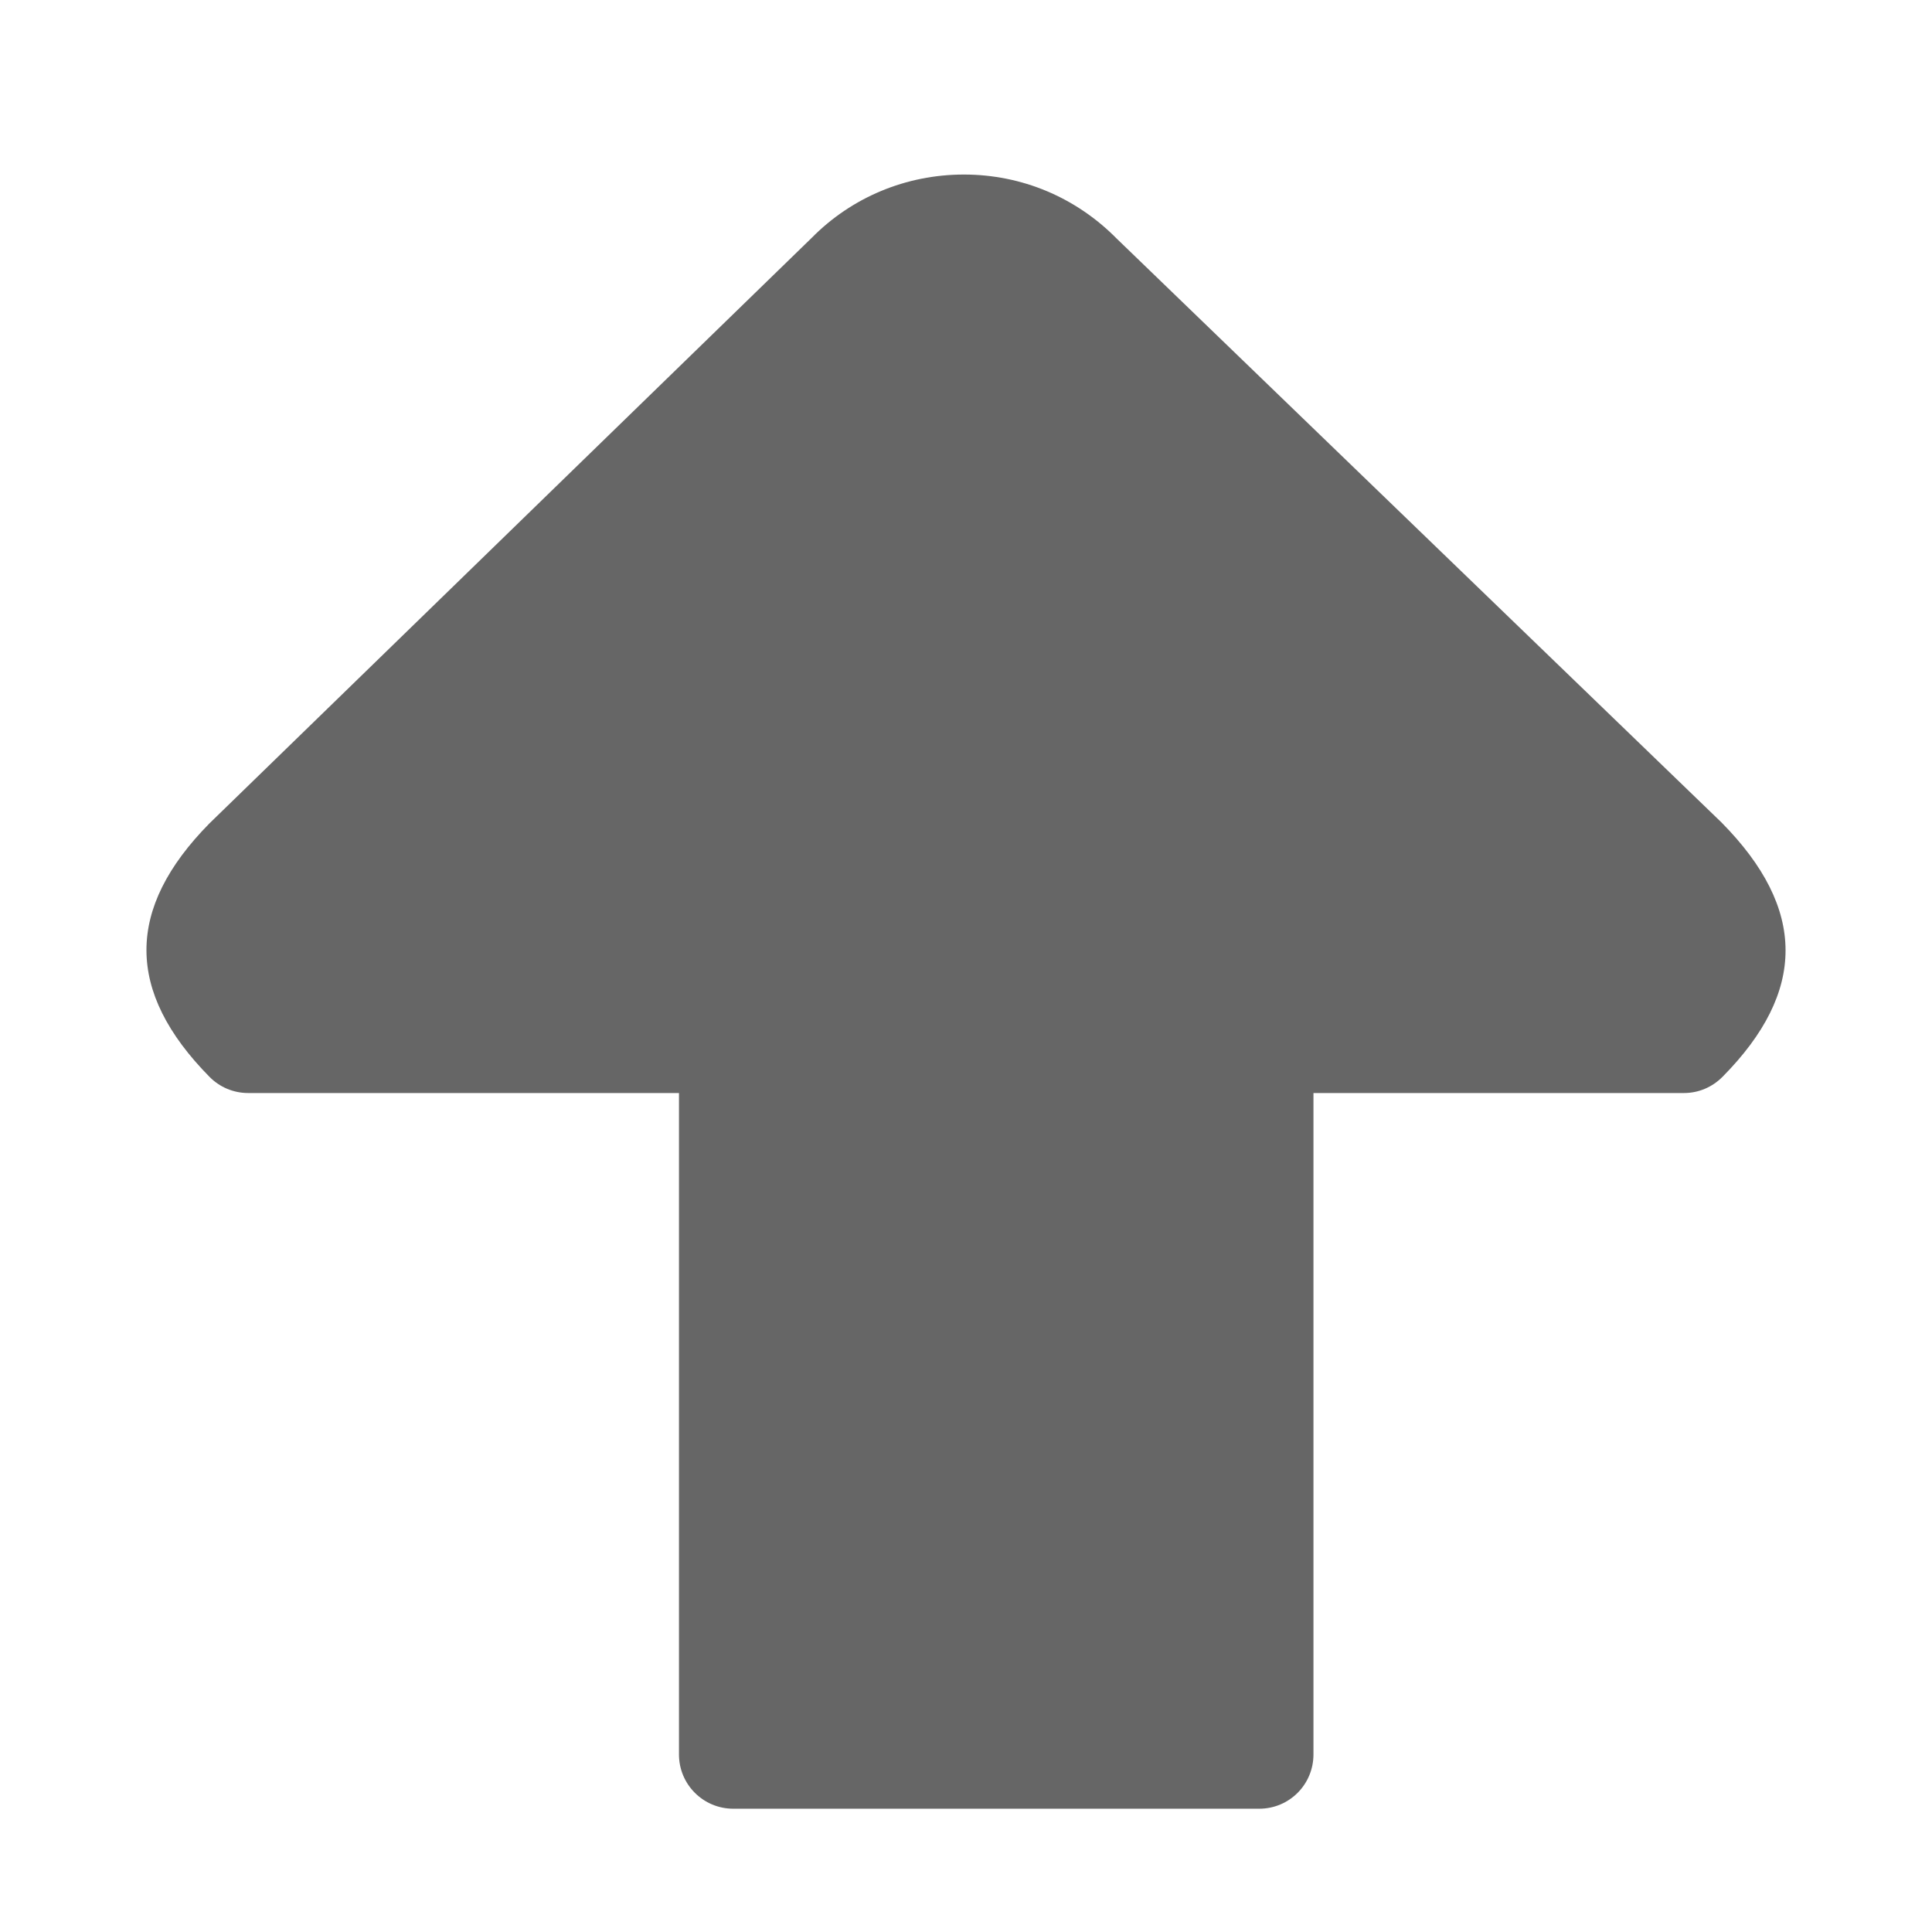
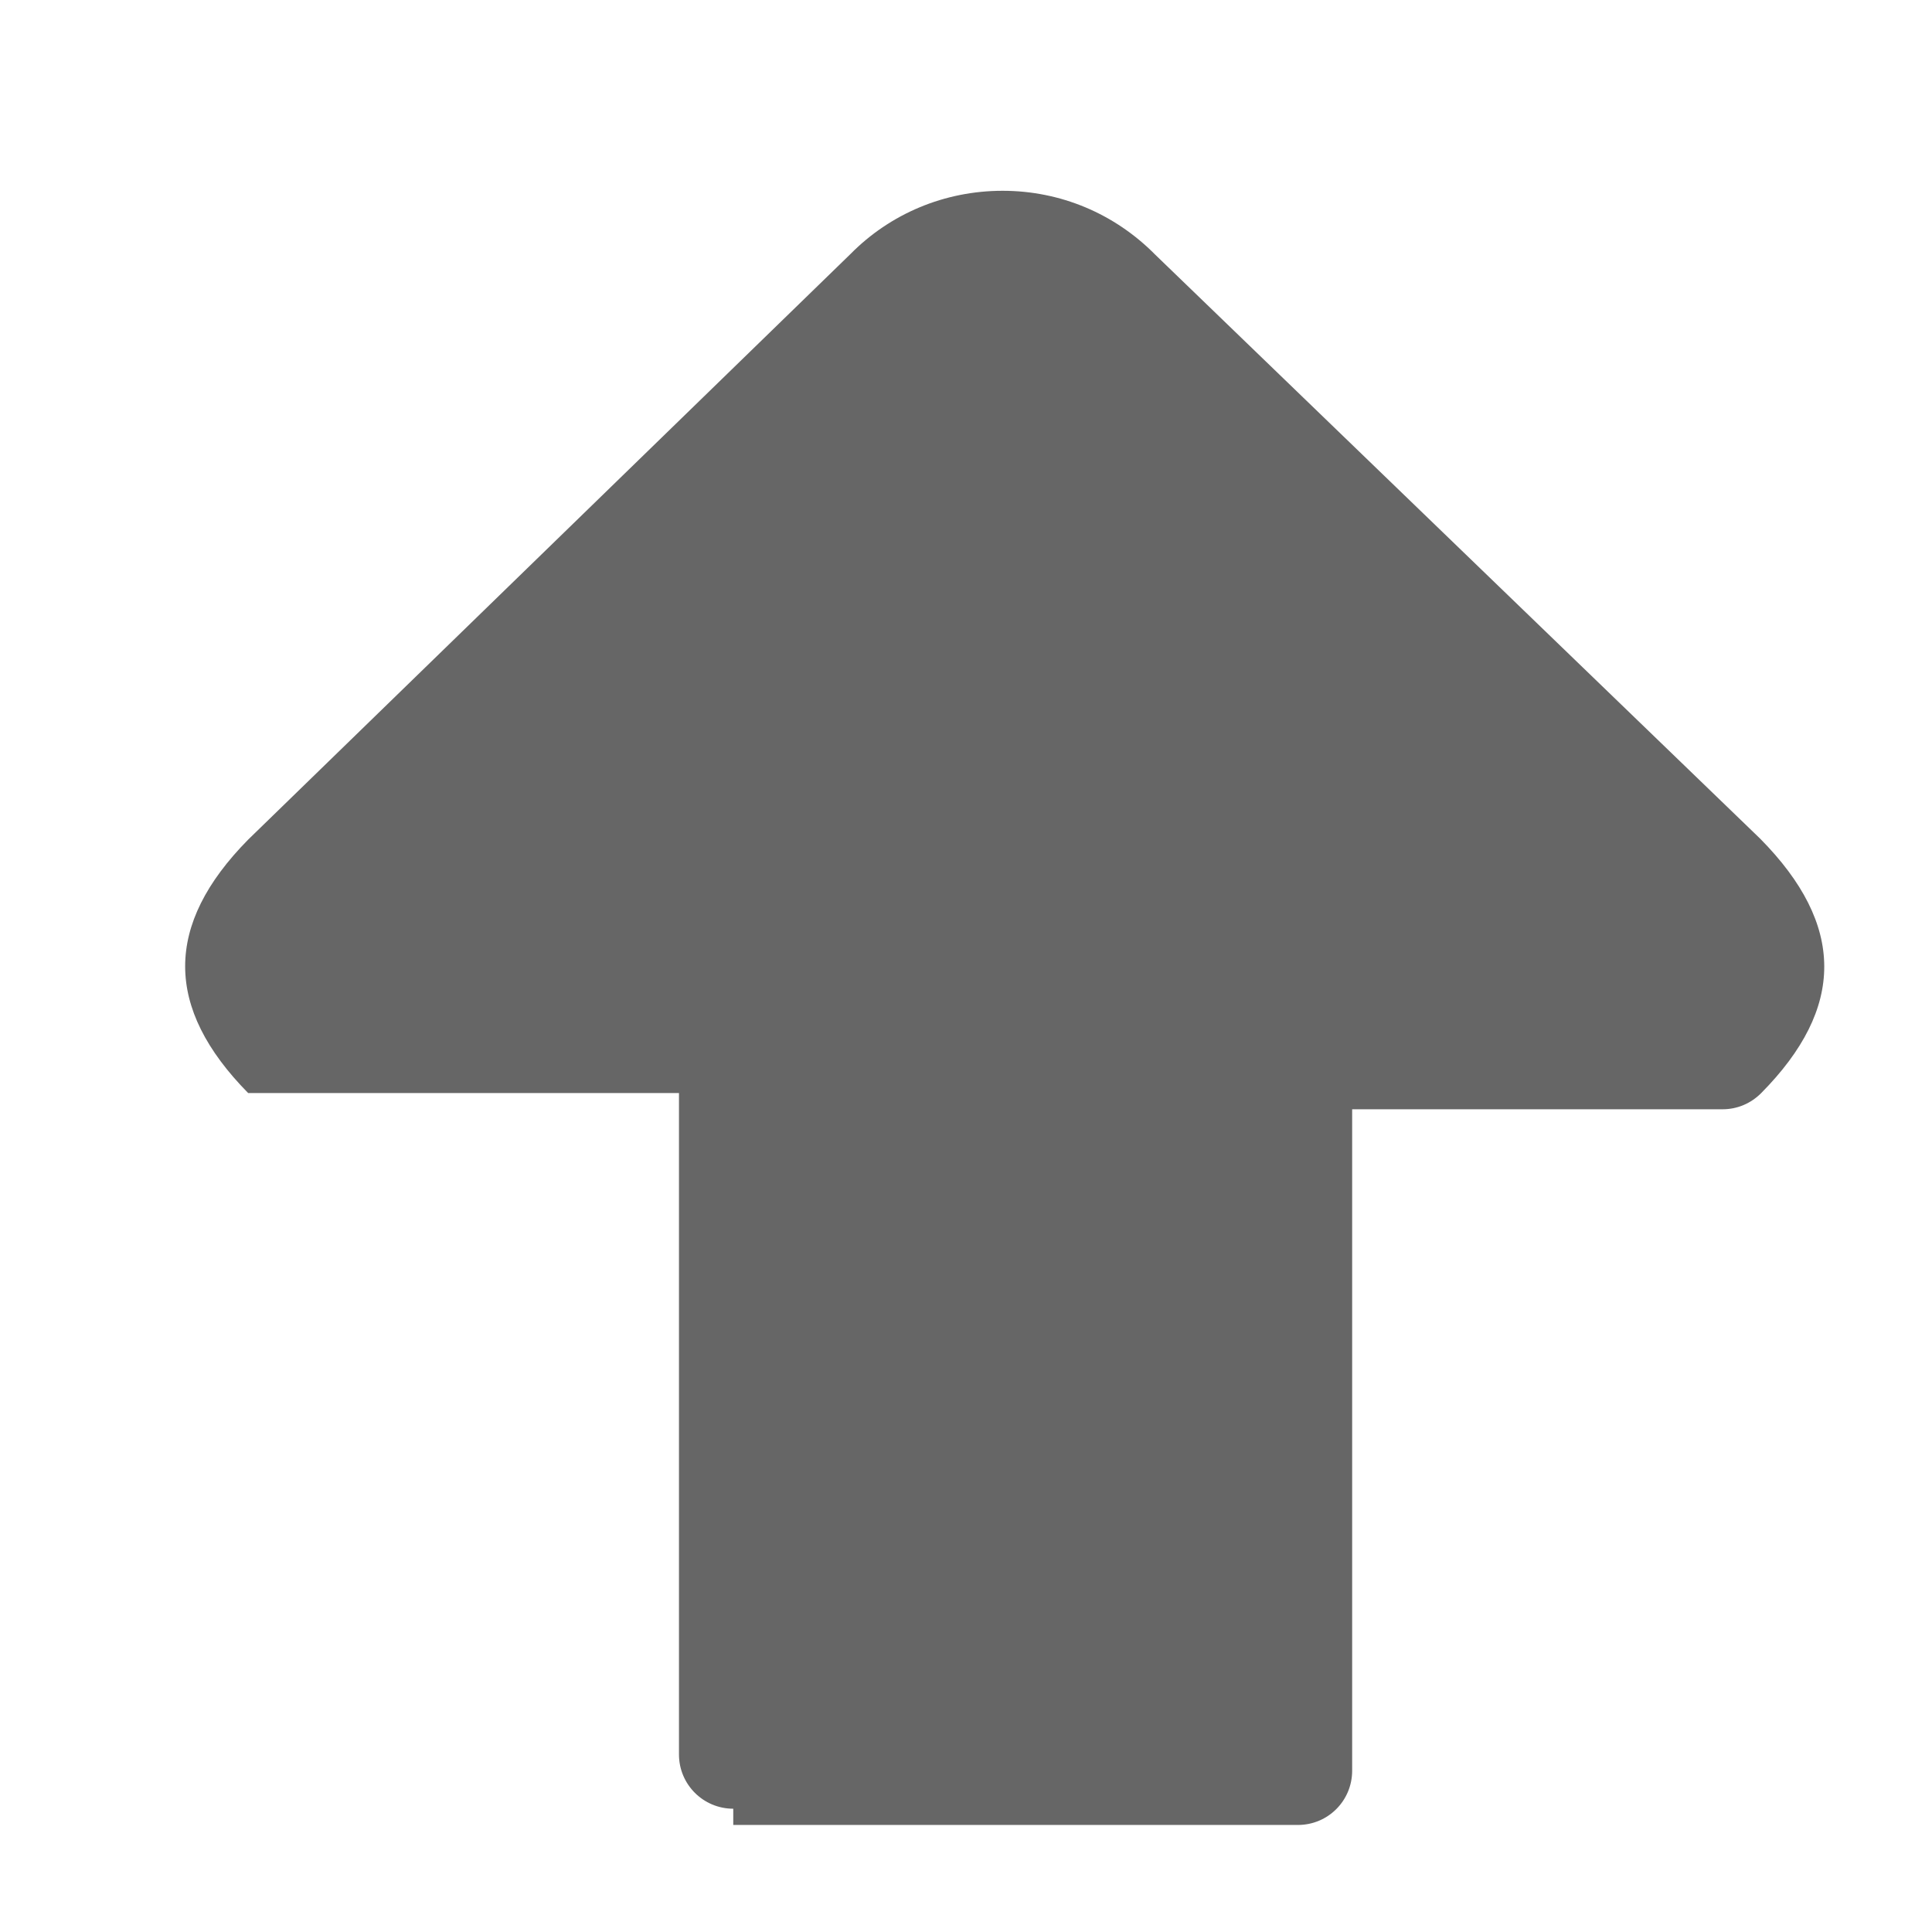
<svg xmlns="http://www.w3.org/2000/svg" version="1.1" id="Ebene_1" x="0px" y="0px" width="32px" height="32px" viewBox="0 0 32 32" enable-background="new 0 0 32 32" xml:space="preserve">
  <g>
-     <path fill="#666666" d="M12.145,29.958c-0.496,0-0.899-0.401-0.899-0.899V18.104H4.11c-0.241,0-0.471-0.096-0.641-0.269   c-1.391-1.412-1.391-2.786,0-4.197l9.976-9.699c0.663-0.672,1.563-1.048,2.52-1.048c0.958,0,1.856,0.377,2.531,1.061l10.018,9.671   c1.411,1.428,1.411,2.802,0.017,4.212c-0.172,0.173-0.398,0.269-0.64,0.269h-6.136v10.955c0,0.498-0.401,0.899-0.898,0.899H12.145z   " />
+     <path fill="#666666" d="M12.145,29.958c-0.496,0-0.899-0.401-0.899-0.899V18.104H4.11c-1.391-1.412-1.391-2.786,0-4.197l9.976-9.699c0.663-0.672,1.563-1.048,2.52-1.048c0.958,0,1.856,0.377,2.531,1.061l10.018,9.671   c1.411,1.428,1.411,2.802,0.017,4.212c-0.172,0.173-0.398,0.269-0.64,0.269h-6.136v10.955c0,0.498-0.401,0.899-0.898,0.899H12.145z   " />
  </g>
</svg>